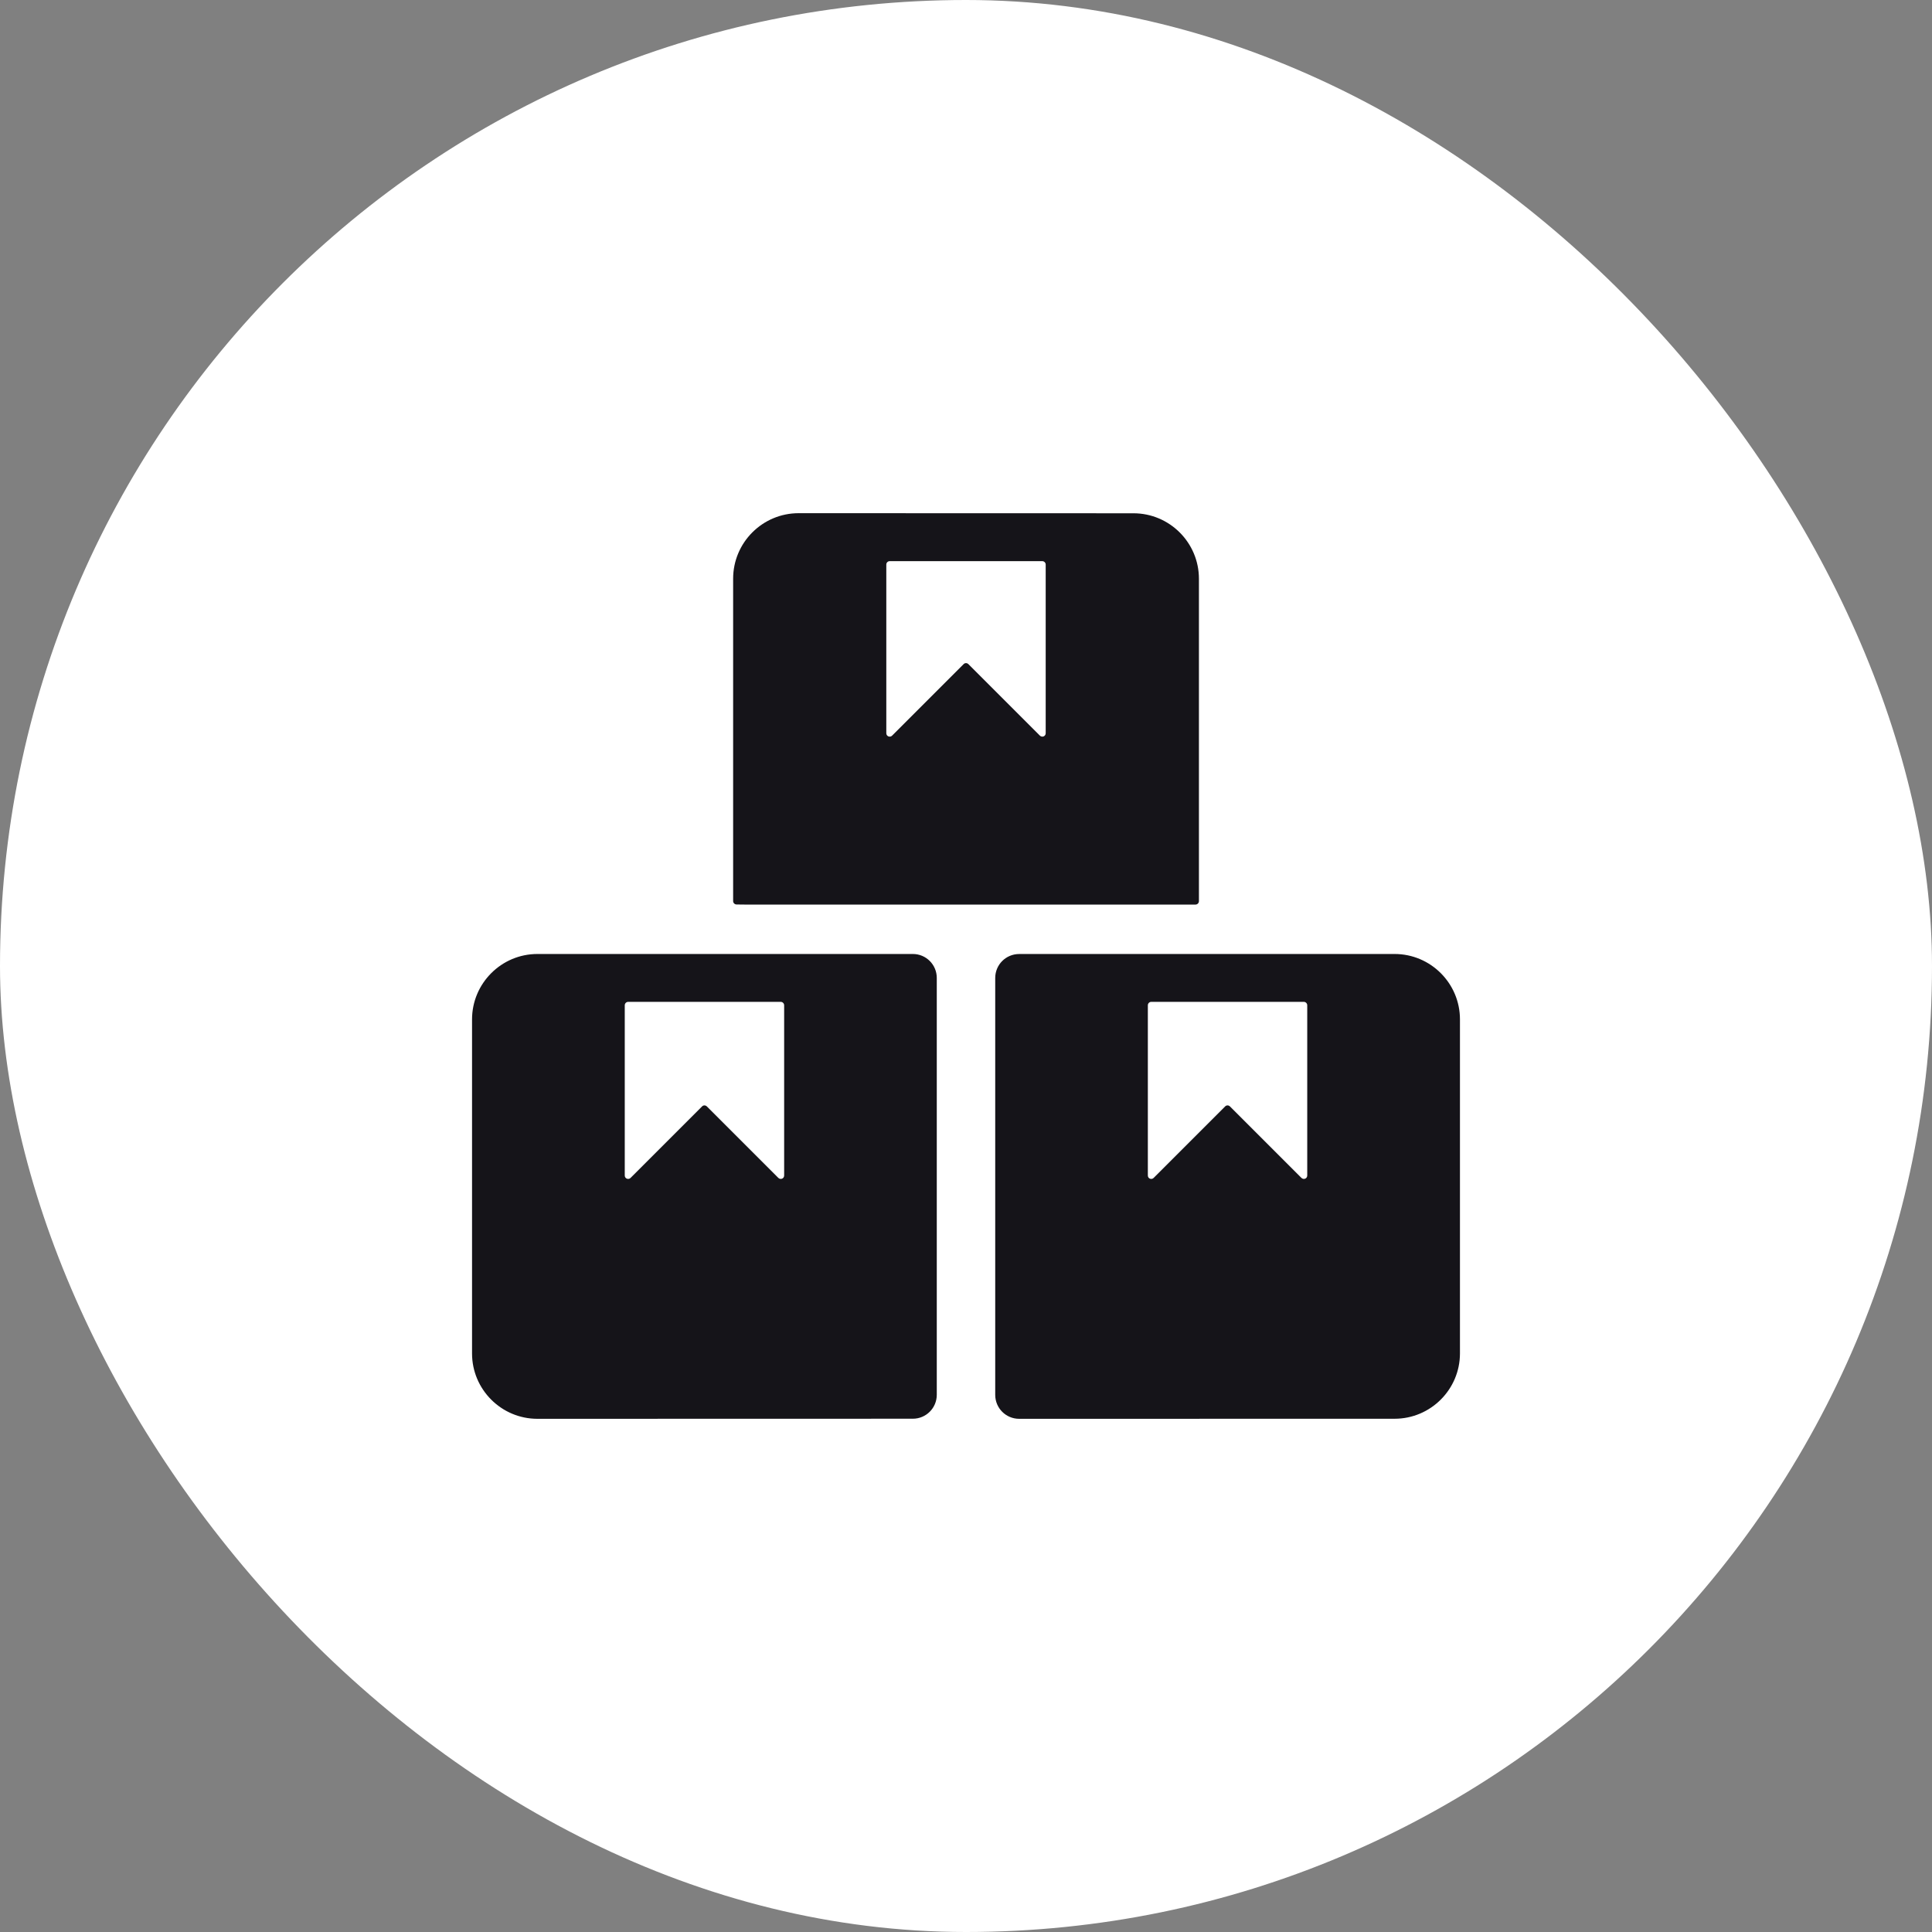
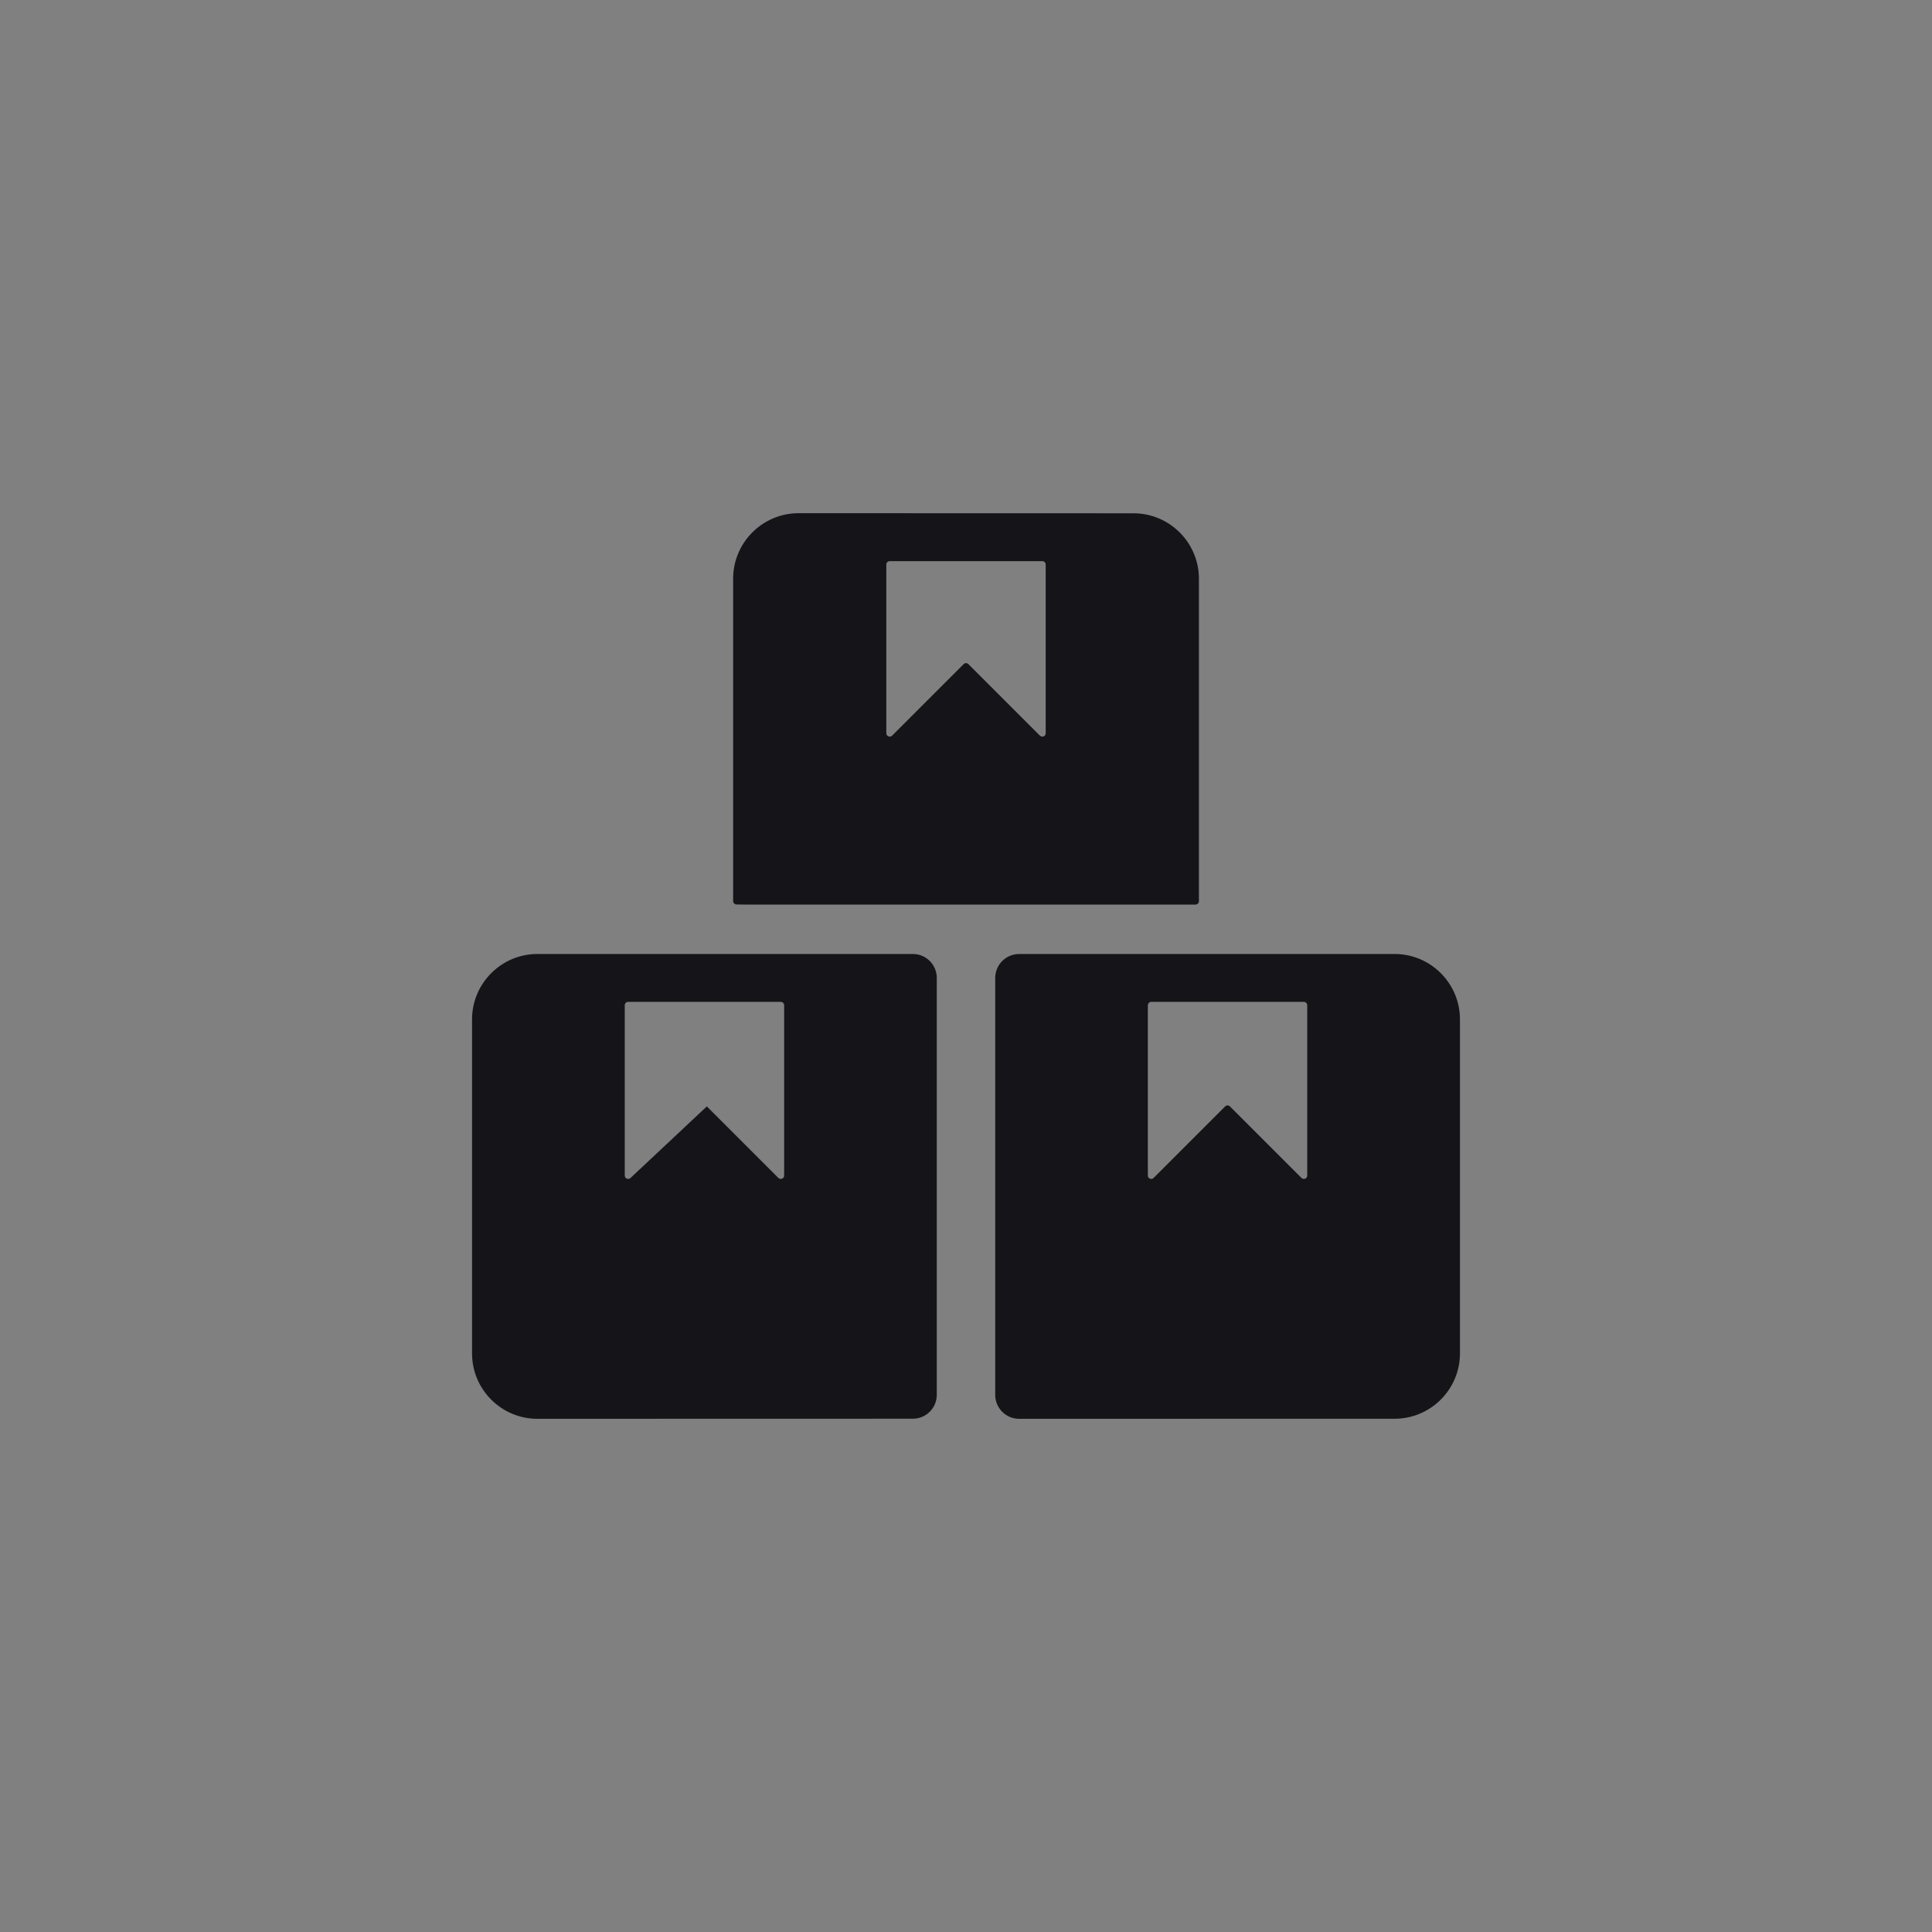
<svg xmlns="http://www.w3.org/2000/svg" width="64" height="64" viewBox="0 0 64 64" fill="none">
  <rect x="0" y="0" width="64" height="64" fill="#808080" stroke="none" />
-   <rect width="64" height="64" rx="32" fill="white" />
-   <path fill-rule="evenodd" clip-rule="evenodd" d="M34.64 18.702V24.29C34.64 24.337 34.613 24.376 34.571 24.394C34.529 24.411 34.483 24.401 34.448 24.369L32.079 22C32.035 21.956 31.963 21.956 31.921 22L29.552 24.369C29.52 24.401 29.473 24.411 29.429 24.394C29.387 24.376 29.36 24.337 29.36 24.29V18.702C29.36 18.64 29.409 18.589 29.473 18.589H34.527C34.589 18.589 34.64 18.64 34.64 18.702ZM17.802 31.602H30.239C30.678 31.602 31.032 31.957 31.032 32.395V46.204C31.032 46.642 30.678 46.997 30.239 46.997L17.802 47C16.608 47 15.637 46.027 15.637 44.835V33.769C15.637 32.575 16.61 31.602 17.802 31.602ZM20.696 33.302C20.696 33.24 20.745 33.188 20.809 33.188H25.863C25.924 33.188 25.976 33.238 25.976 33.302V38.941C25.976 38.988 25.949 39.028 25.907 39.045C25.865 39.062 25.818 39.052 25.784 39.02L23.415 36.651C23.37 36.607 23.299 36.607 23.257 36.651L20.888 39.02C20.856 39.052 20.809 39.062 20.765 39.045C20.723 39.028 20.696 38.988 20.696 38.941V33.302ZM46.198 31.602C47.392 31.602 48.363 32.575 48.363 33.767V44.833C48.363 46.027 47.39 46.998 46.198 46.998L33.761 47C33.322 47 32.968 46.645 32.968 46.207V32.396C32.968 31.957 33.322 31.603 33.761 31.603L46.198 31.602ZM43.304 33.302V38.941C43.304 38.988 43.277 39.028 43.235 39.045C43.194 39.062 43.147 39.052 43.112 39.02L40.743 36.651C40.699 36.607 40.627 36.607 40.585 36.651L38.216 39.02C38.184 39.052 38.137 39.062 38.093 39.045C38.051 39.028 38.024 38.988 38.024 38.941V33.302C38.024 33.24 38.073 33.188 38.137 33.188H43.191C43.255 33.188 43.304 33.24 43.304 33.302ZM24.675 29.965H39.603C39.664 29.965 39.716 29.915 39.716 29.851V19.172C39.716 17.975 38.743 17.003 37.546 17.003L26.456 17C25.259 17 24.286 17.973 24.286 19.17V29.849C24.286 29.91 24.336 29.962 24.4 29.962L24.675 29.965Z" fill="#151419" />
+   <path fill-rule="evenodd" clip-rule="evenodd" d="M34.64 18.702V24.29C34.64 24.337 34.613 24.376 34.571 24.394C34.529 24.411 34.483 24.401 34.448 24.369L32.079 22C32.035 21.956 31.963 21.956 31.921 22L29.552 24.369C29.52 24.401 29.473 24.411 29.429 24.394C29.387 24.376 29.36 24.337 29.36 24.29V18.702C29.36 18.64 29.409 18.589 29.473 18.589H34.527C34.589 18.589 34.64 18.64 34.64 18.702ZM17.802 31.602H30.239C30.678 31.602 31.032 31.957 31.032 32.395V46.204C31.032 46.642 30.678 46.997 30.239 46.997L17.802 47C16.608 47 15.637 46.027 15.637 44.835V33.769C15.637 32.575 16.61 31.602 17.802 31.602ZM20.696 33.302C20.696 33.24 20.745 33.188 20.809 33.188H25.863C25.924 33.188 25.976 33.238 25.976 33.302V38.941C25.976 38.988 25.949 39.028 25.907 39.045C25.865 39.062 25.818 39.052 25.784 39.02L23.415 36.651L20.888 39.02C20.856 39.052 20.809 39.062 20.765 39.045C20.723 39.028 20.696 38.988 20.696 38.941V33.302ZM46.198 31.602C47.392 31.602 48.363 32.575 48.363 33.767V44.833C48.363 46.027 47.39 46.998 46.198 46.998L33.761 47C33.322 47 32.968 46.645 32.968 46.207V32.396C32.968 31.957 33.322 31.603 33.761 31.603L46.198 31.602ZM43.304 33.302V38.941C43.304 38.988 43.277 39.028 43.235 39.045C43.194 39.062 43.147 39.052 43.112 39.02L40.743 36.651C40.699 36.607 40.627 36.607 40.585 36.651L38.216 39.02C38.184 39.052 38.137 39.062 38.093 39.045C38.051 39.028 38.024 38.988 38.024 38.941V33.302C38.024 33.24 38.073 33.188 38.137 33.188H43.191C43.255 33.188 43.304 33.24 43.304 33.302ZM24.675 29.965H39.603C39.664 29.965 39.716 29.915 39.716 29.851V19.172C39.716 17.975 38.743 17.003 37.546 17.003L26.456 17C25.259 17 24.286 17.973 24.286 19.17V29.849C24.286 29.91 24.336 29.962 24.4 29.962L24.675 29.965Z" fill="#151419" />
</svg>